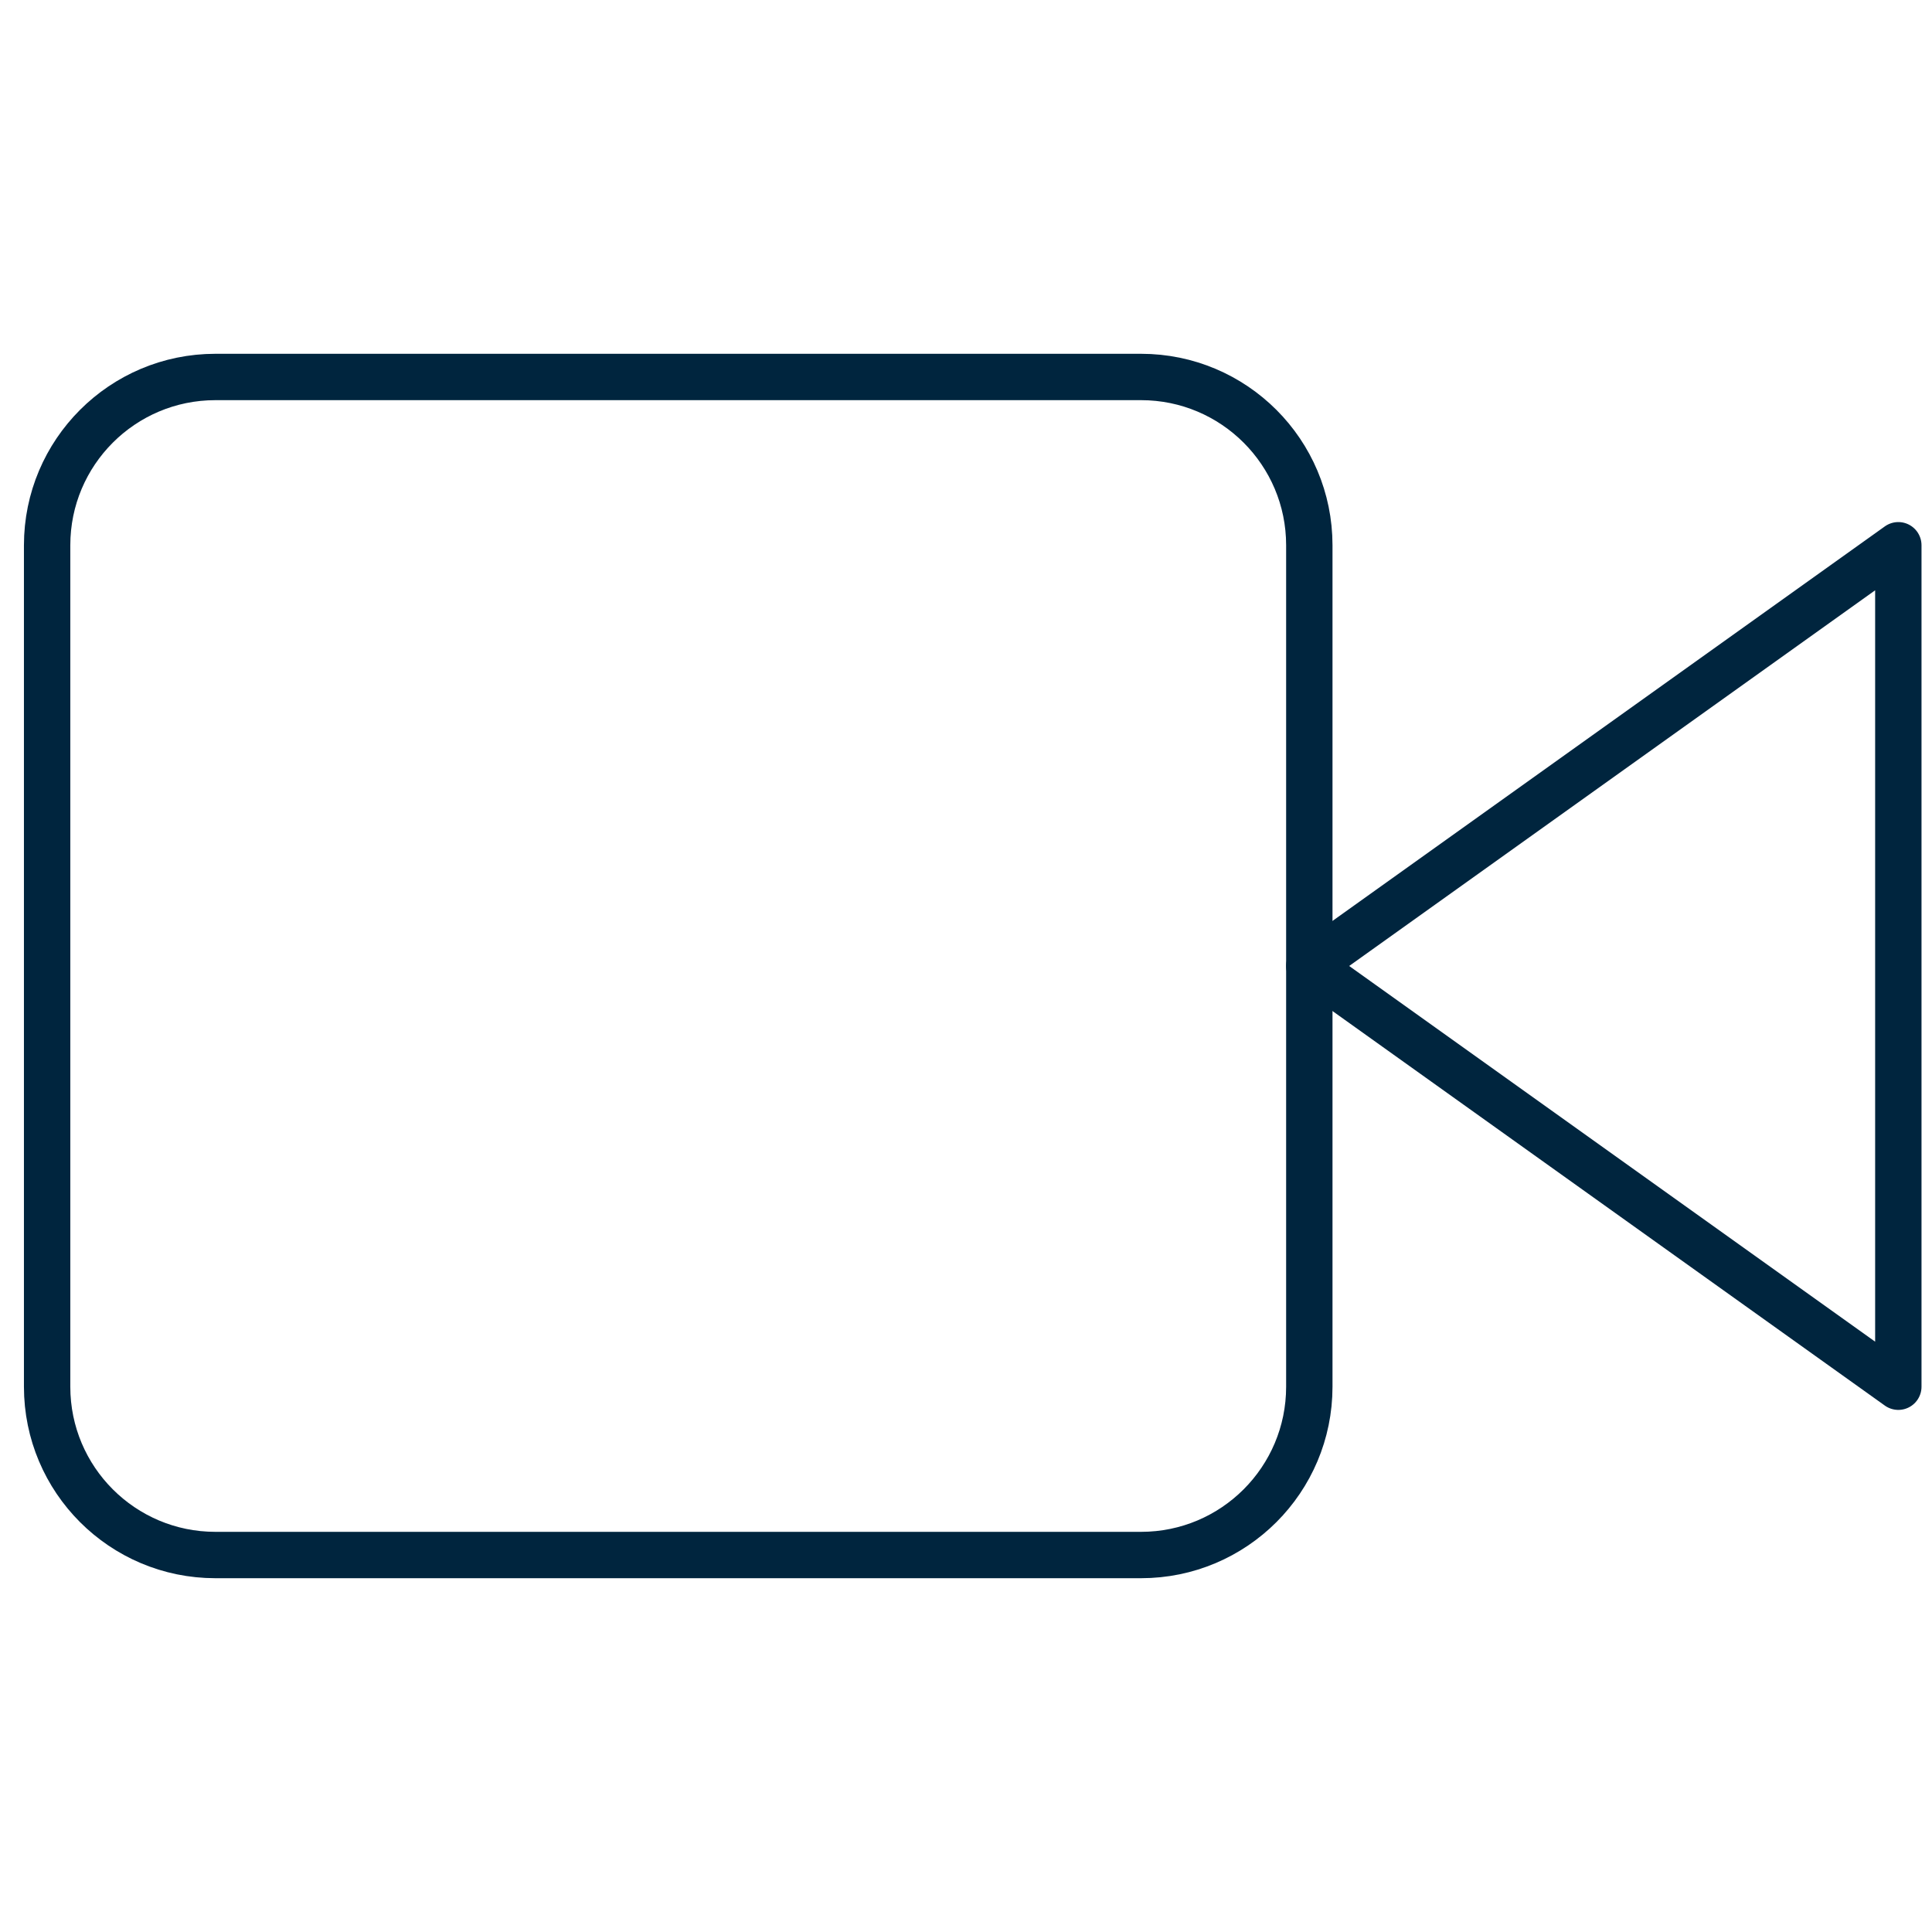
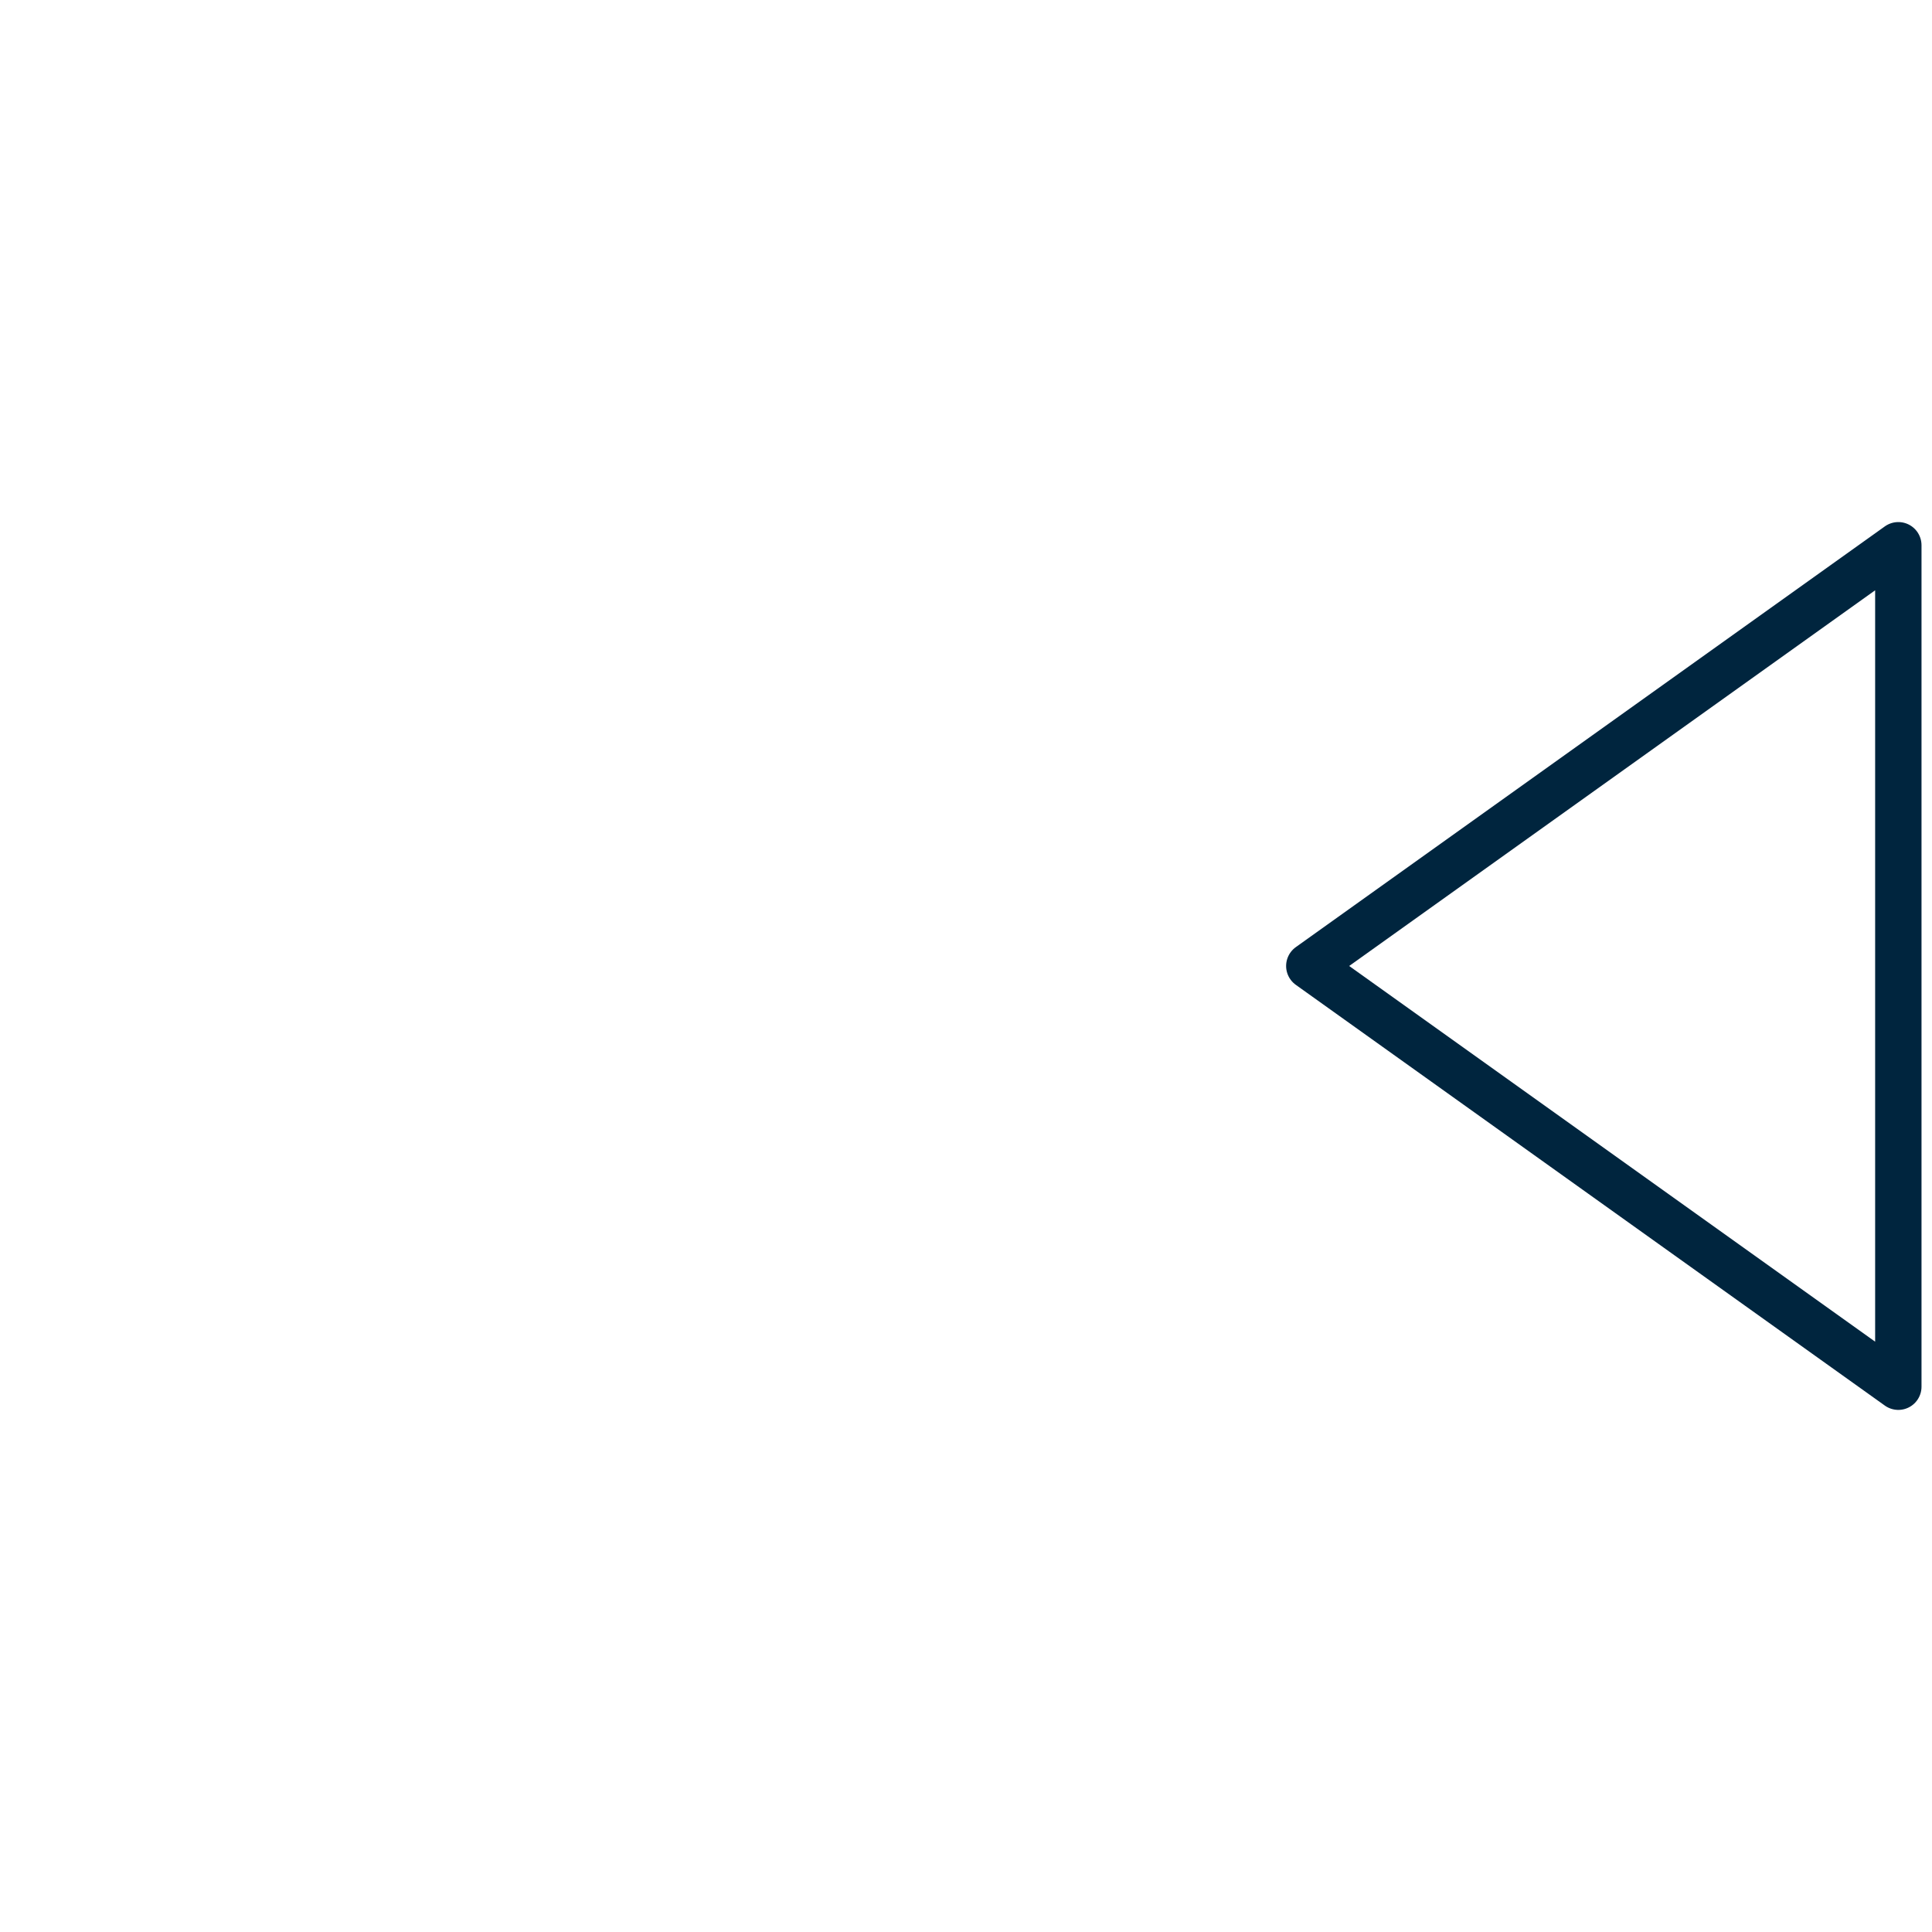
<svg xmlns="http://www.w3.org/2000/svg" width="500" height="500" viewBox="0 0 500 500" fill="none">
  <path d="M491.284 141.111L338.845 249.996L491.284 358.881V141.111Z" stroke="#00253E" stroke-width="12" stroke-linecap="round" stroke-linejoin="round" />
-   <path d="M295.296 97.561H55.749C31.695 97.561 12.195 117.061 12.195 141.115V358.885C12.195 382.939 31.695 402.439 55.749 402.439H295.296C319.35 402.439 338.85 382.939 338.85 358.885V141.115C338.85 117.061 319.35 97.561 295.296 97.561Z" stroke="#00253E" stroke-width="12" stroke-linecap="round" stroke-linejoin="round" />
</svg>